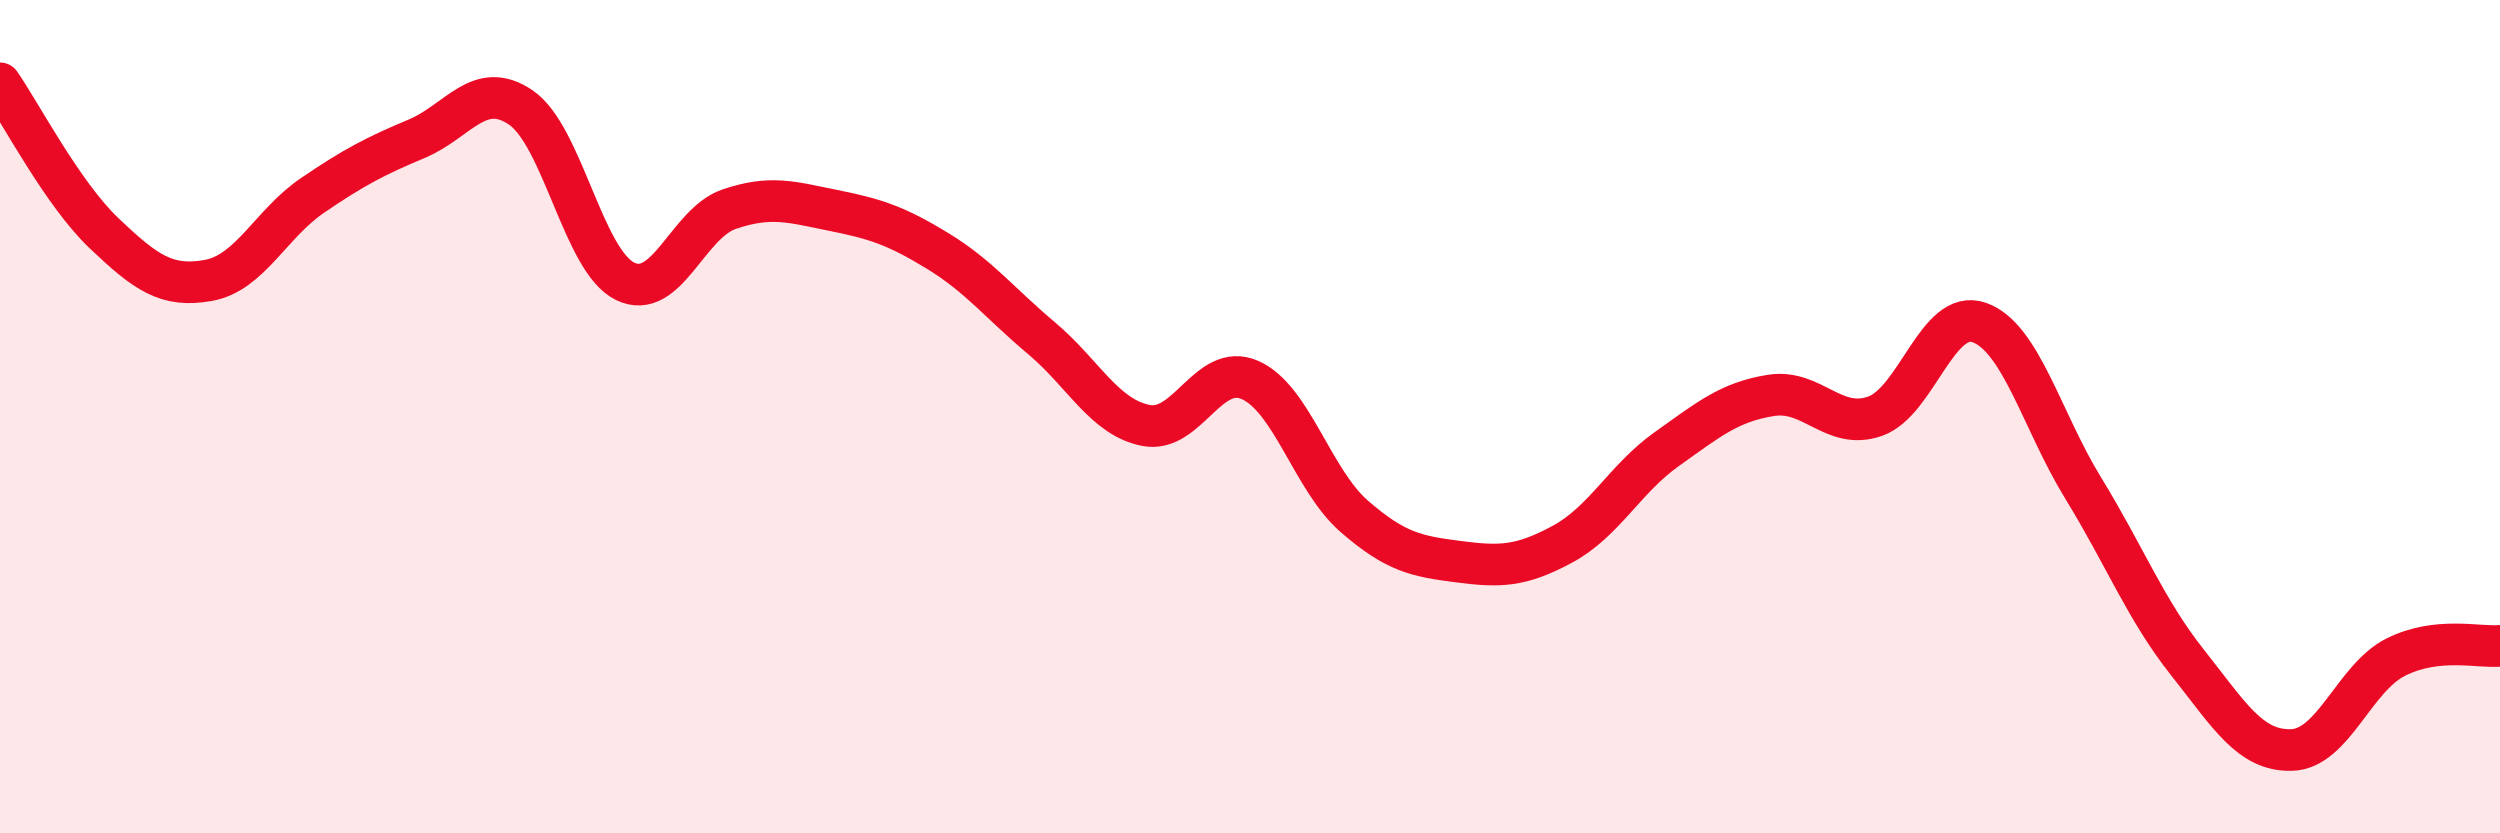
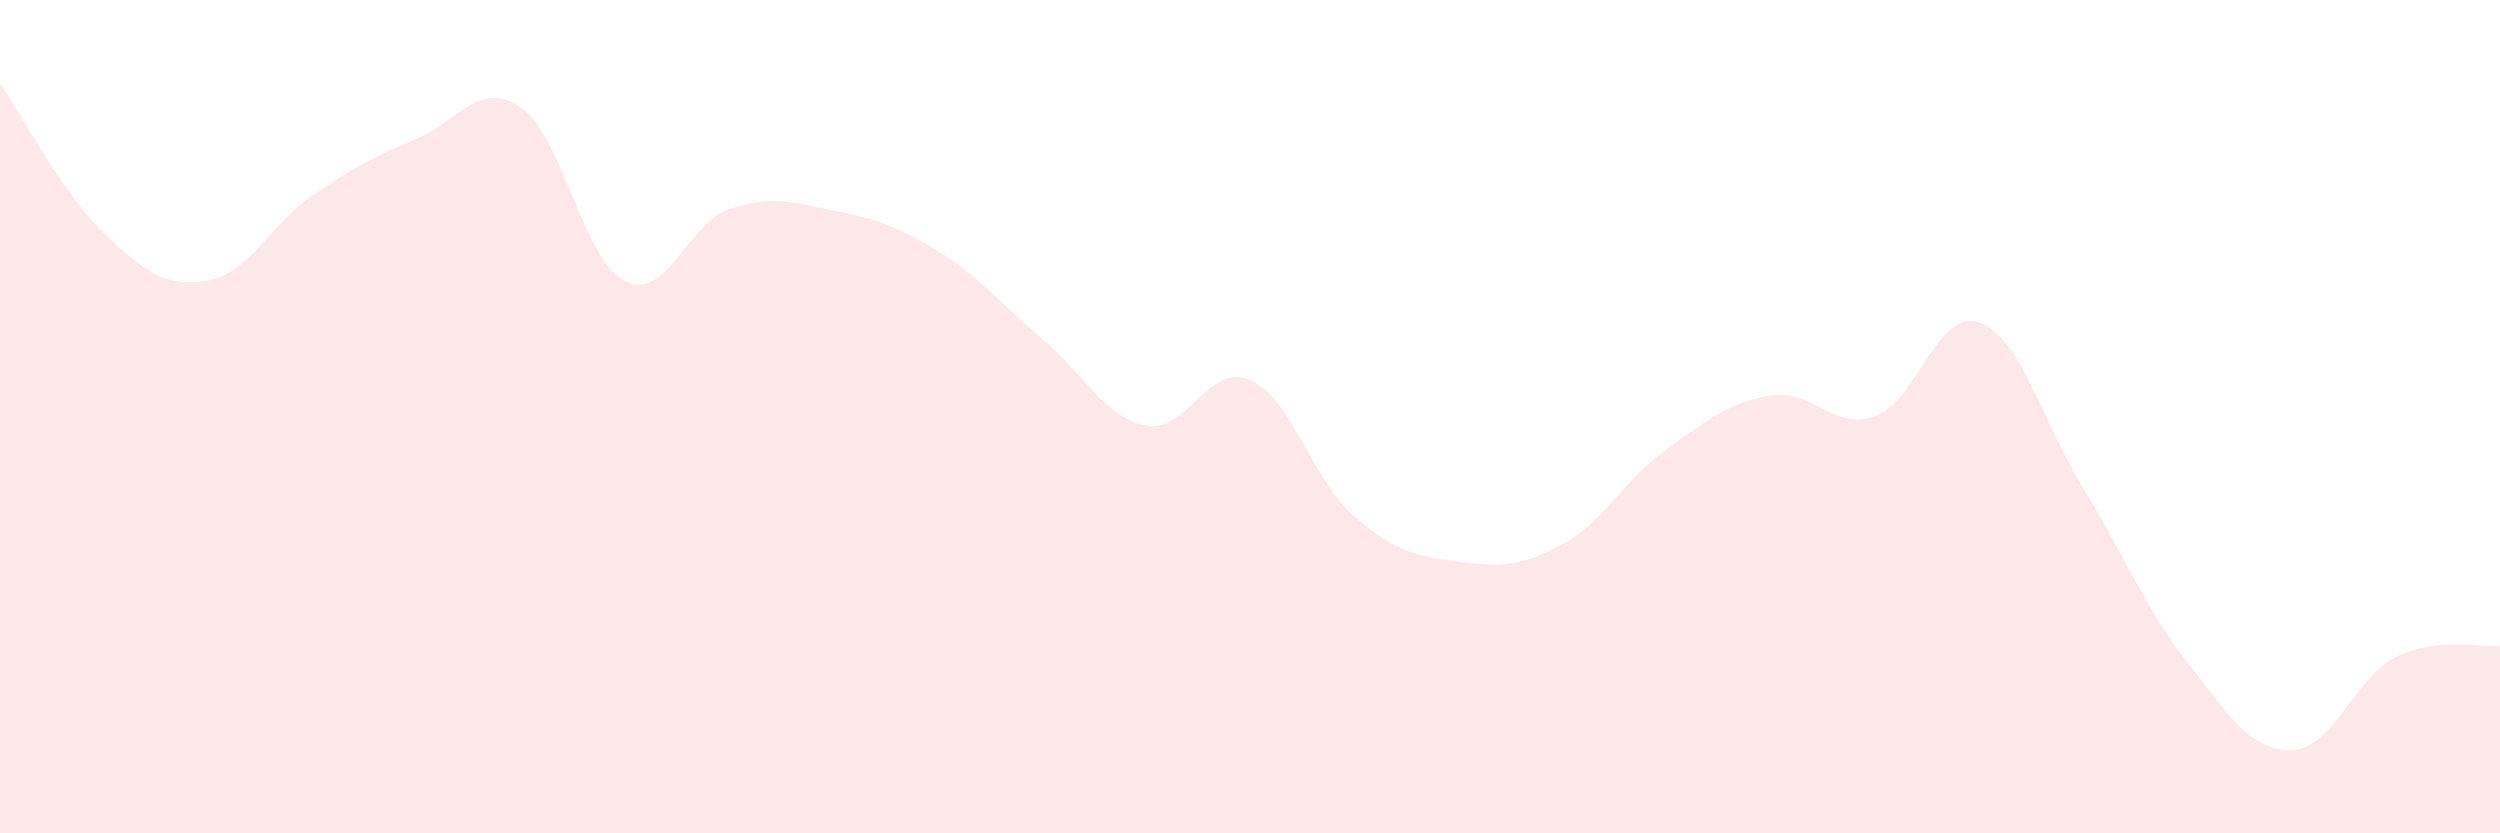
<svg xmlns="http://www.w3.org/2000/svg" width="60" height="20" viewBox="0 0 60 20">
  <path d="M 0,2 C 0.5,2.72 1.5,4.65 2.5,5.6 C 3.5,6.55 4,6.91 5,6.73 C 6,6.55 6.5,5.37 7.5,4.69 C 8.5,4.01 9,3.75 10,3.33 C 11,2.91 11.5,1.9 12.5,2.58 C 13.5,3.26 14,6.26 15,6.75 C 16,7.24 16.5,5.36 17.5,5.02 C 18.5,4.68 19,4.85 20,5.05 C 21,5.25 21.5,5.41 22.5,6.02 C 23.5,6.63 24,7.28 25,8.12 C 26,8.96 26.5,10.01 27.5,10.21 C 28.5,10.41 29,8.68 30,9.12 C 31,9.56 31.5,11.52 32.5,12.39 C 33.5,13.26 34,13.35 35,13.48 C 36,13.61 36.5,13.6 37.5,13.06 C 38.5,12.52 39,11.49 40,10.78 C 41,10.07 41.5,9.65 42.5,9.49 C 43.5,9.33 44,10.34 45,9.99 C 46,9.64 46.5,7.39 47.5,7.74 C 48.5,8.09 49,10.09 50,11.72 C 51,13.35 51.5,14.64 52.5,15.9 C 53.5,17.16 54,18.03 55,18 C 56,17.97 56.5,16.27 57.5,15.77 C 58.5,15.27 59.5,15.55 60,15.5L60 20L0 20Z" fill="#EB0A25" opacity="0.1" stroke-linecap="round" stroke-linejoin="round" />
-   <path d="M 0,2 C 0.5,2.72 1.5,4.65 2.5,5.6 C 3.5,6.55 4,6.91 5,6.73 C 6,6.55 6.5,5.37 7.5,4.69 C 8.5,4.01 9,3.75 10,3.33 C 11,2.91 11.5,1.9 12.5,2.58 C 13.5,3.26 14,6.26 15,6.75 C 16,7.24 16.5,5.36 17.5,5.02 C 18.5,4.68 19,4.85 20,5.05 C 21,5.25 21.5,5.41 22.5,6.02 C 23.5,6.63 24,7.28 25,8.12 C 26,8.96 26.5,10.01 27.5,10.21 C 28.5,10.41 29,8.68 30,9.12 C 31,9.56 31.5,11.52 32.5,12.39 C 33.5,13.26 34,13.35 35,13.48 C 36,13.61 36.5,13.6 37.5,13.06 C 38.5,12.52 39,11.49 40,10.78 C 41,10.07 41.5,9.65 42.5,9.49 C 43.5,9.33 44,10.34 45,9.99 C 46,9.64 46.5,7.39 47.5,7.74 C 48.5,8.09 49,10.09 50,11.72 C 51,13.35 51.5,14.64 52.5,15.9 C 53.5,17.16 54,18.03 55,18 C 56,17.97 56.5,16.27 57.5,15.77 C 58.5,15.27 59.5,15.55 60,15.5" stroke="#EB0A25" stroke-width="1" fill="none" stroke-linecap="round" stroke-linejoin="round" />
</svg>